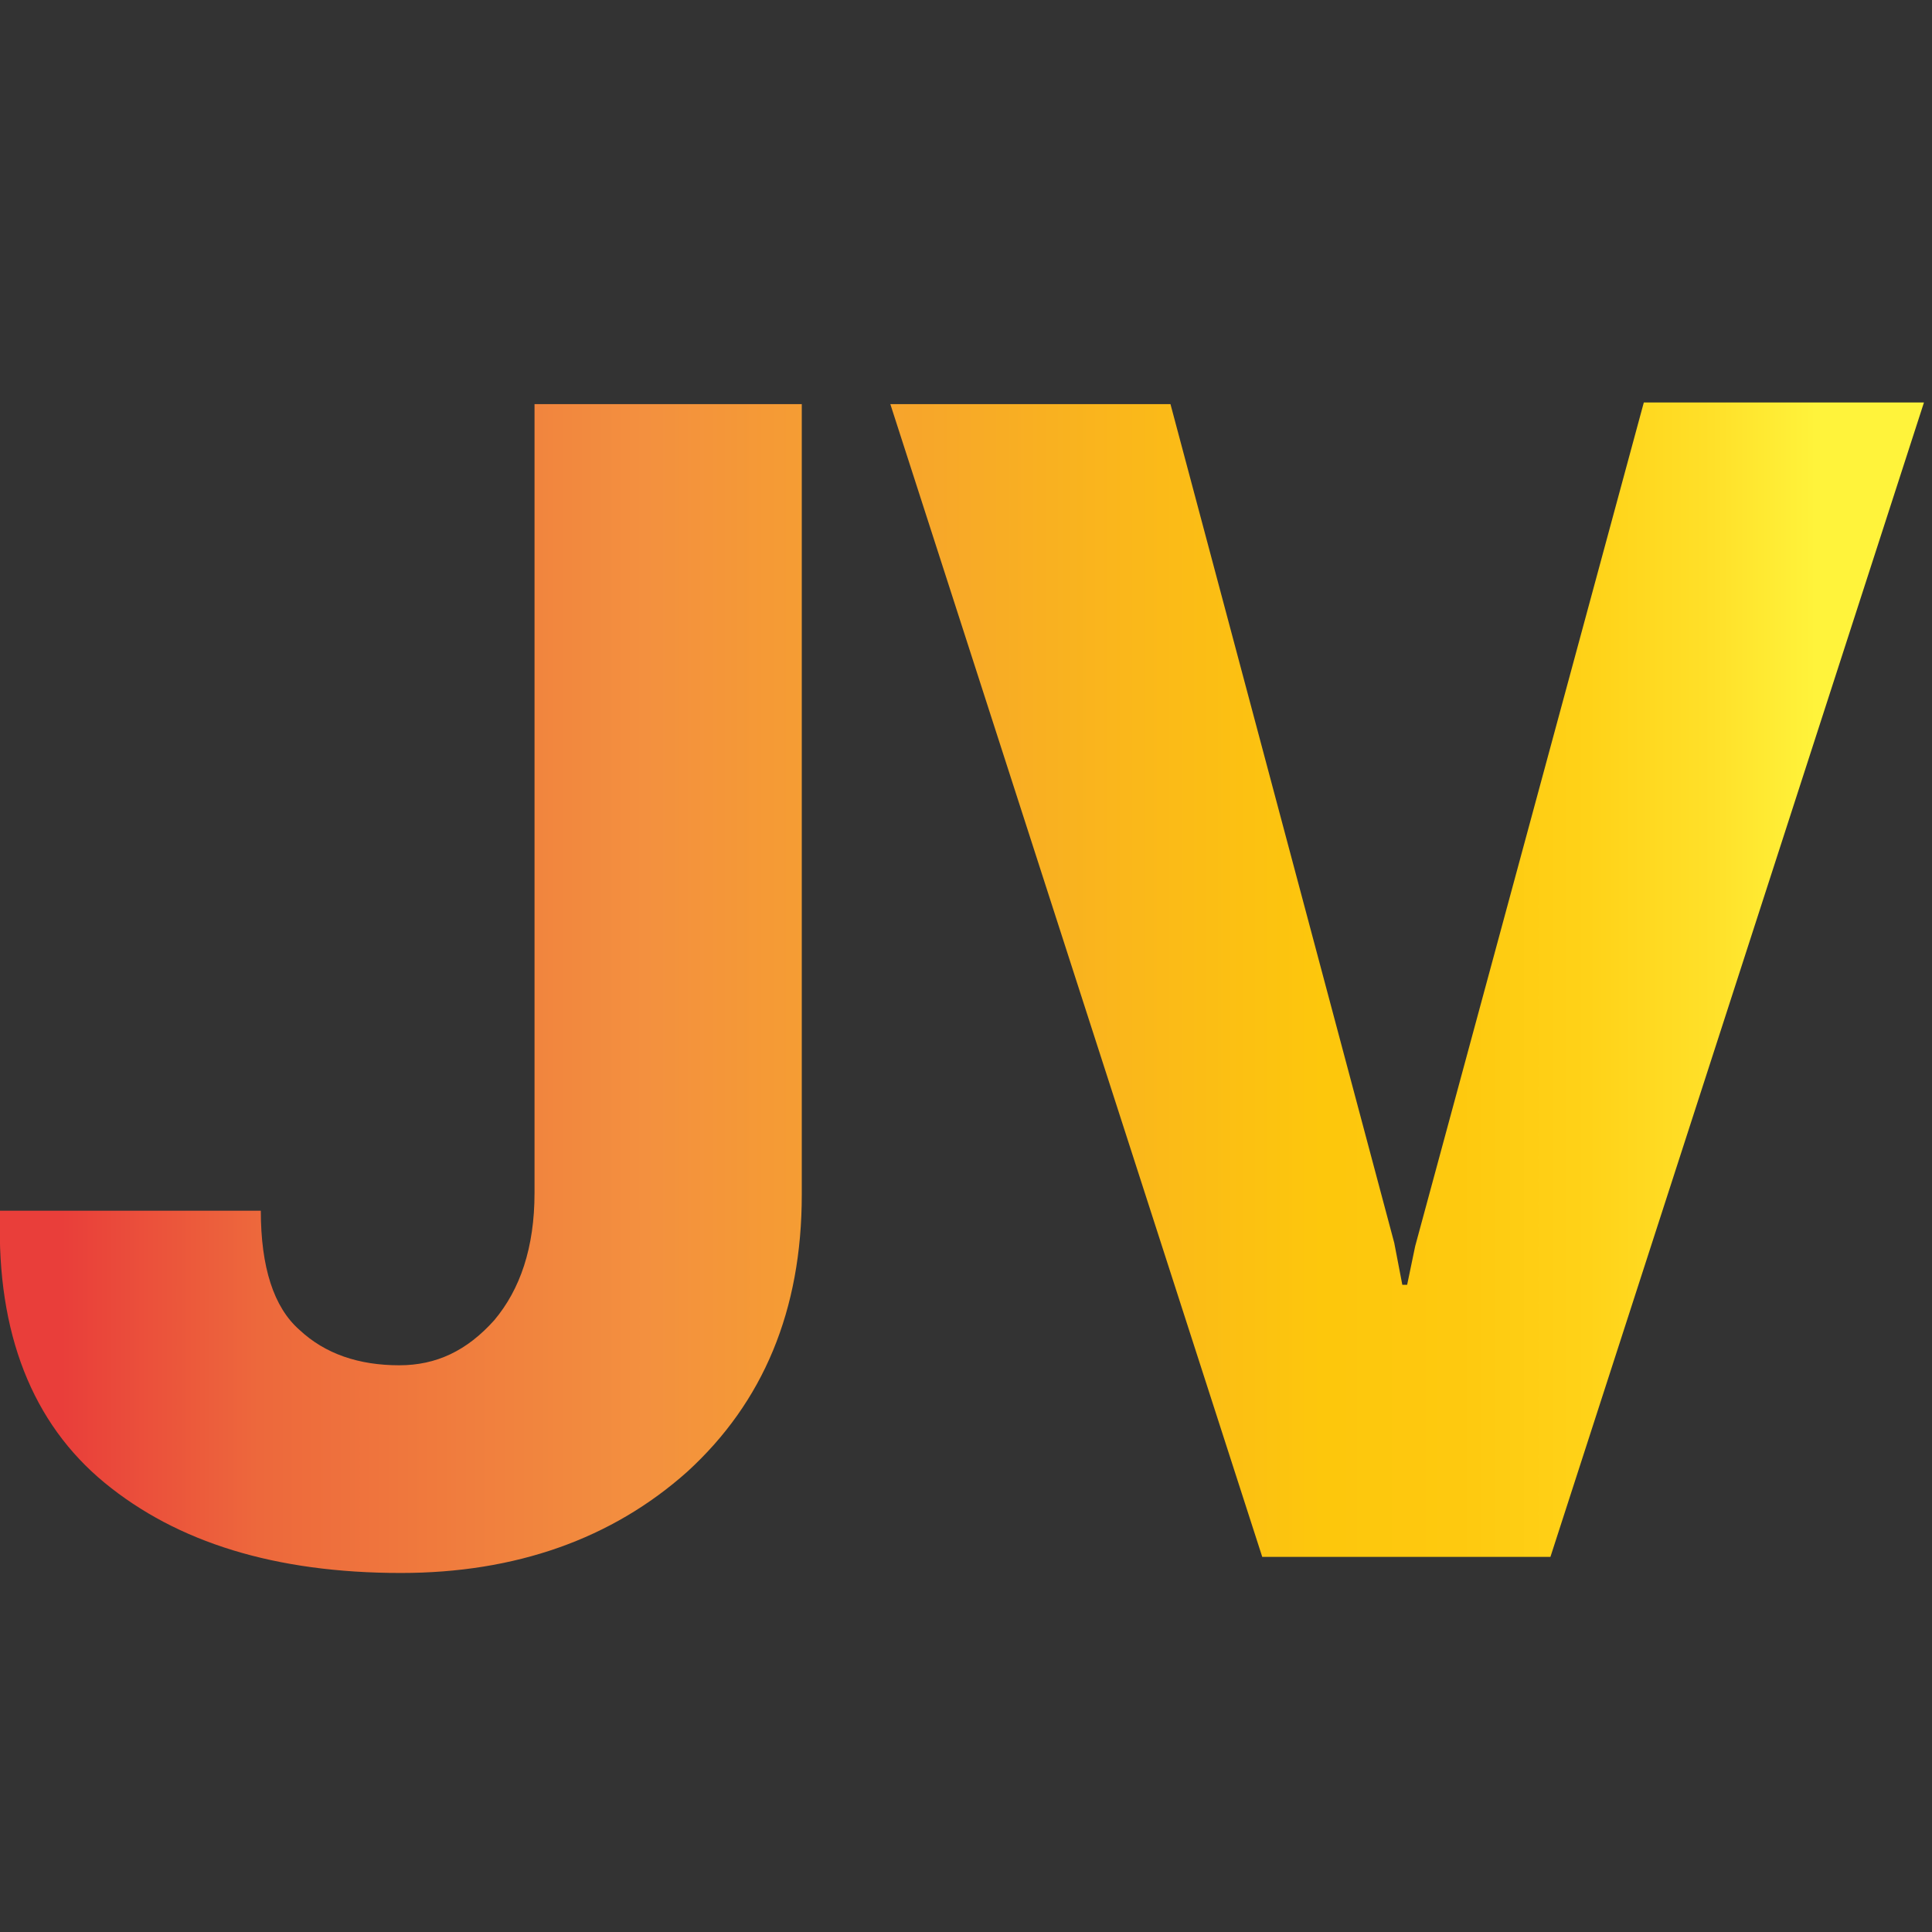
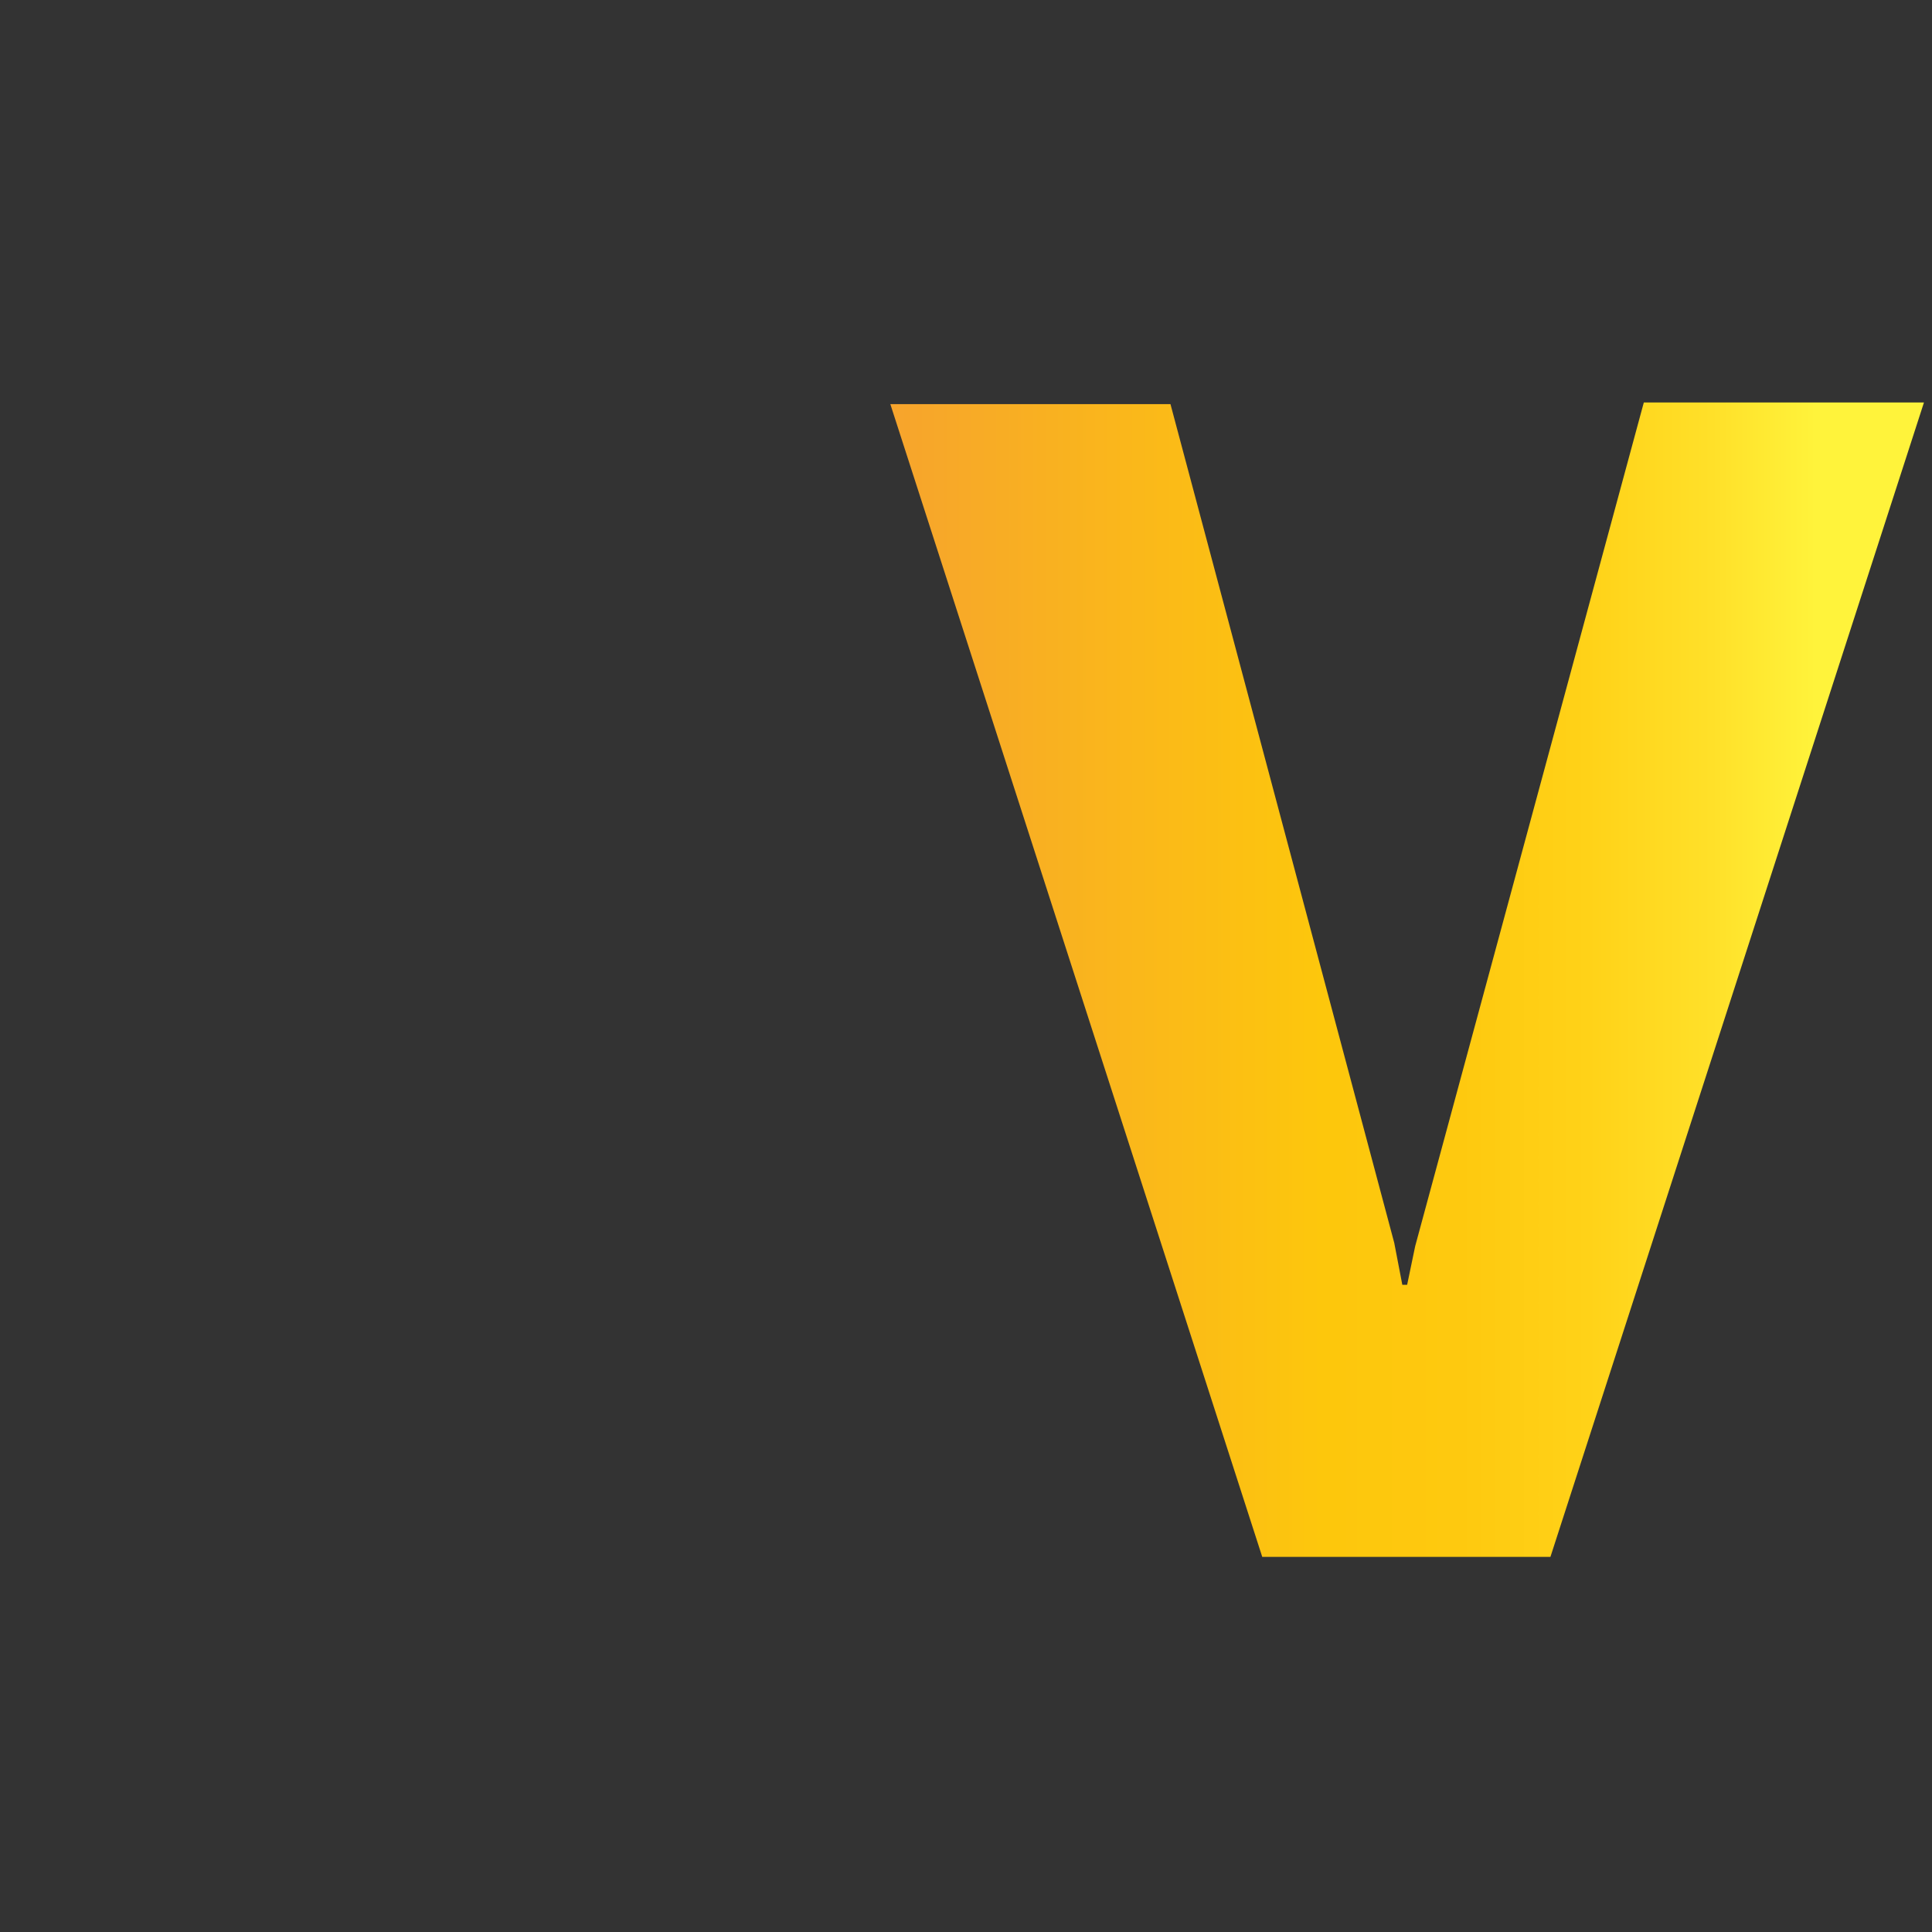
<svg xmlns="http://www.w3.org/2000/svg" version="1.1" id="Layer_1" x="0px" y="0px" viewBox="0 0 120 120" enable-background="new 0 0 120 120" xml:space="preserve">
  <rect x="0" y="0" width="120" height="120" fill="#333333" stroke="none" />
  <g>
    <linearGradient id="SVGID_1_" gradientUnits="userSpaceOnUse" x1="112.803" y1="61.391" x2="3.849" y2="61.391">
      <stop offset="0" style="stop-color:#FFF33B" />
      <stop offset="5.948725e-002" style="stop-color:#FFE029" />
      <stop offset="0.13" style="stop-color:#FFD218" />
      <stop offset="0.203" style="stop-color:#FEC90F" />
      <stop offset="0.281" style="stop-color:#FDC70C" />
      <stop offset="0.668" style="stop-color:#F3903F" />
      <stop offset="0.888" style="stop-color:#ED683C" />
      <stop offset="1" style="stop-color:#E93E3A" />
    </linearGradient>
-     <path fill="url(#SVGID_1_)" d="M33.2,25.1h16.6v49.1c0,7.2-2.4,12.9-7.1,17.2c-4.7,4.2-10.7,6.3-17.8,6.3c-7.8,0-13.9-1.9-18.4-5.6   c-4.5-3.7-6.7-9.3-6.5-16.6L0,75.2h16.2c0,3.5,0.8,6,2.4,7.4c1.6,1.5,3.7,2.2,6.2,2.2c2.3,0,4.2-0.9,5.9-2.8   c1.6-1.9,2.5-4.5,2.5-7.9V25.1z" />
    <linearGradient id="SVGID_2_" gradientUnits="userSpaceOnUse" x1="112.803" y1="60.874" x2="3.849" y2="60.874">
      <stop offset="0" style="stop-color:#FFF33B" />
      <stop offset="5.948725e-002" style="stop-color:#FFE029" />
      <stop offset="0.13" style="stop-color:#FFD218" />
      <stop offset="0.203" style="stop-color:#FEC90F" />
      <stop offset="0.281" style="stop-color:#FDC70C" />
      <stop offset="0.668" style="stop-color:#F3903F" />
      <stop offset="0.888" style="stop-color:#ED683C" />
      <stop offset="1" style="stop-color:#E93E3A" />
    </linearGradient>
    <path fill="url(#SVGID_2_)" d="M86.6,77.2l0.5,2.6h0.3l0.5-2.4l14.2-52.4h17.4L96.3,96.7H78.4L55.3,25.1h17.4L86.6,77.2z" />
  </g>
</svg>